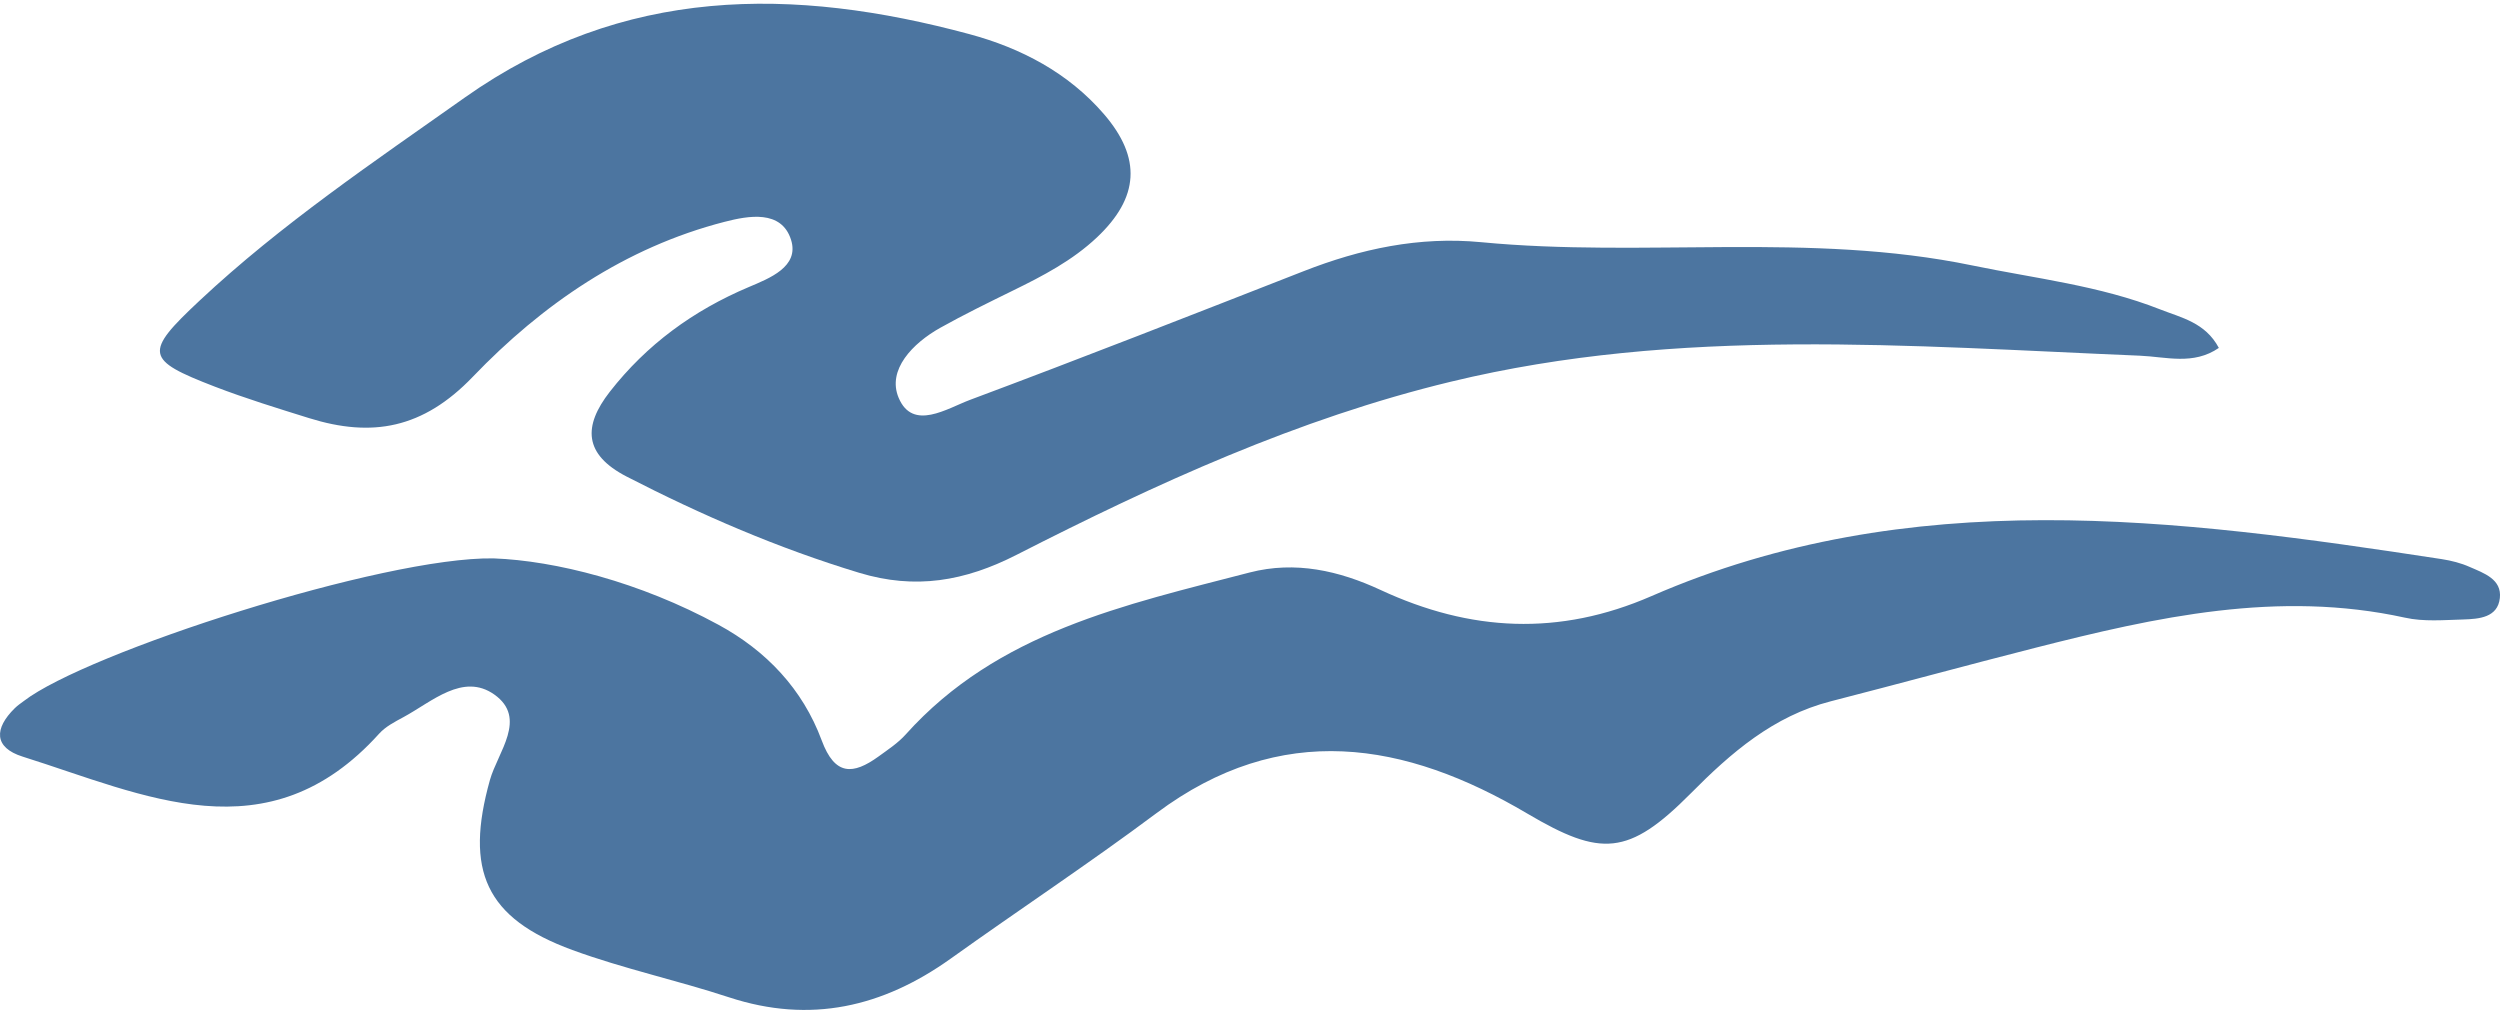
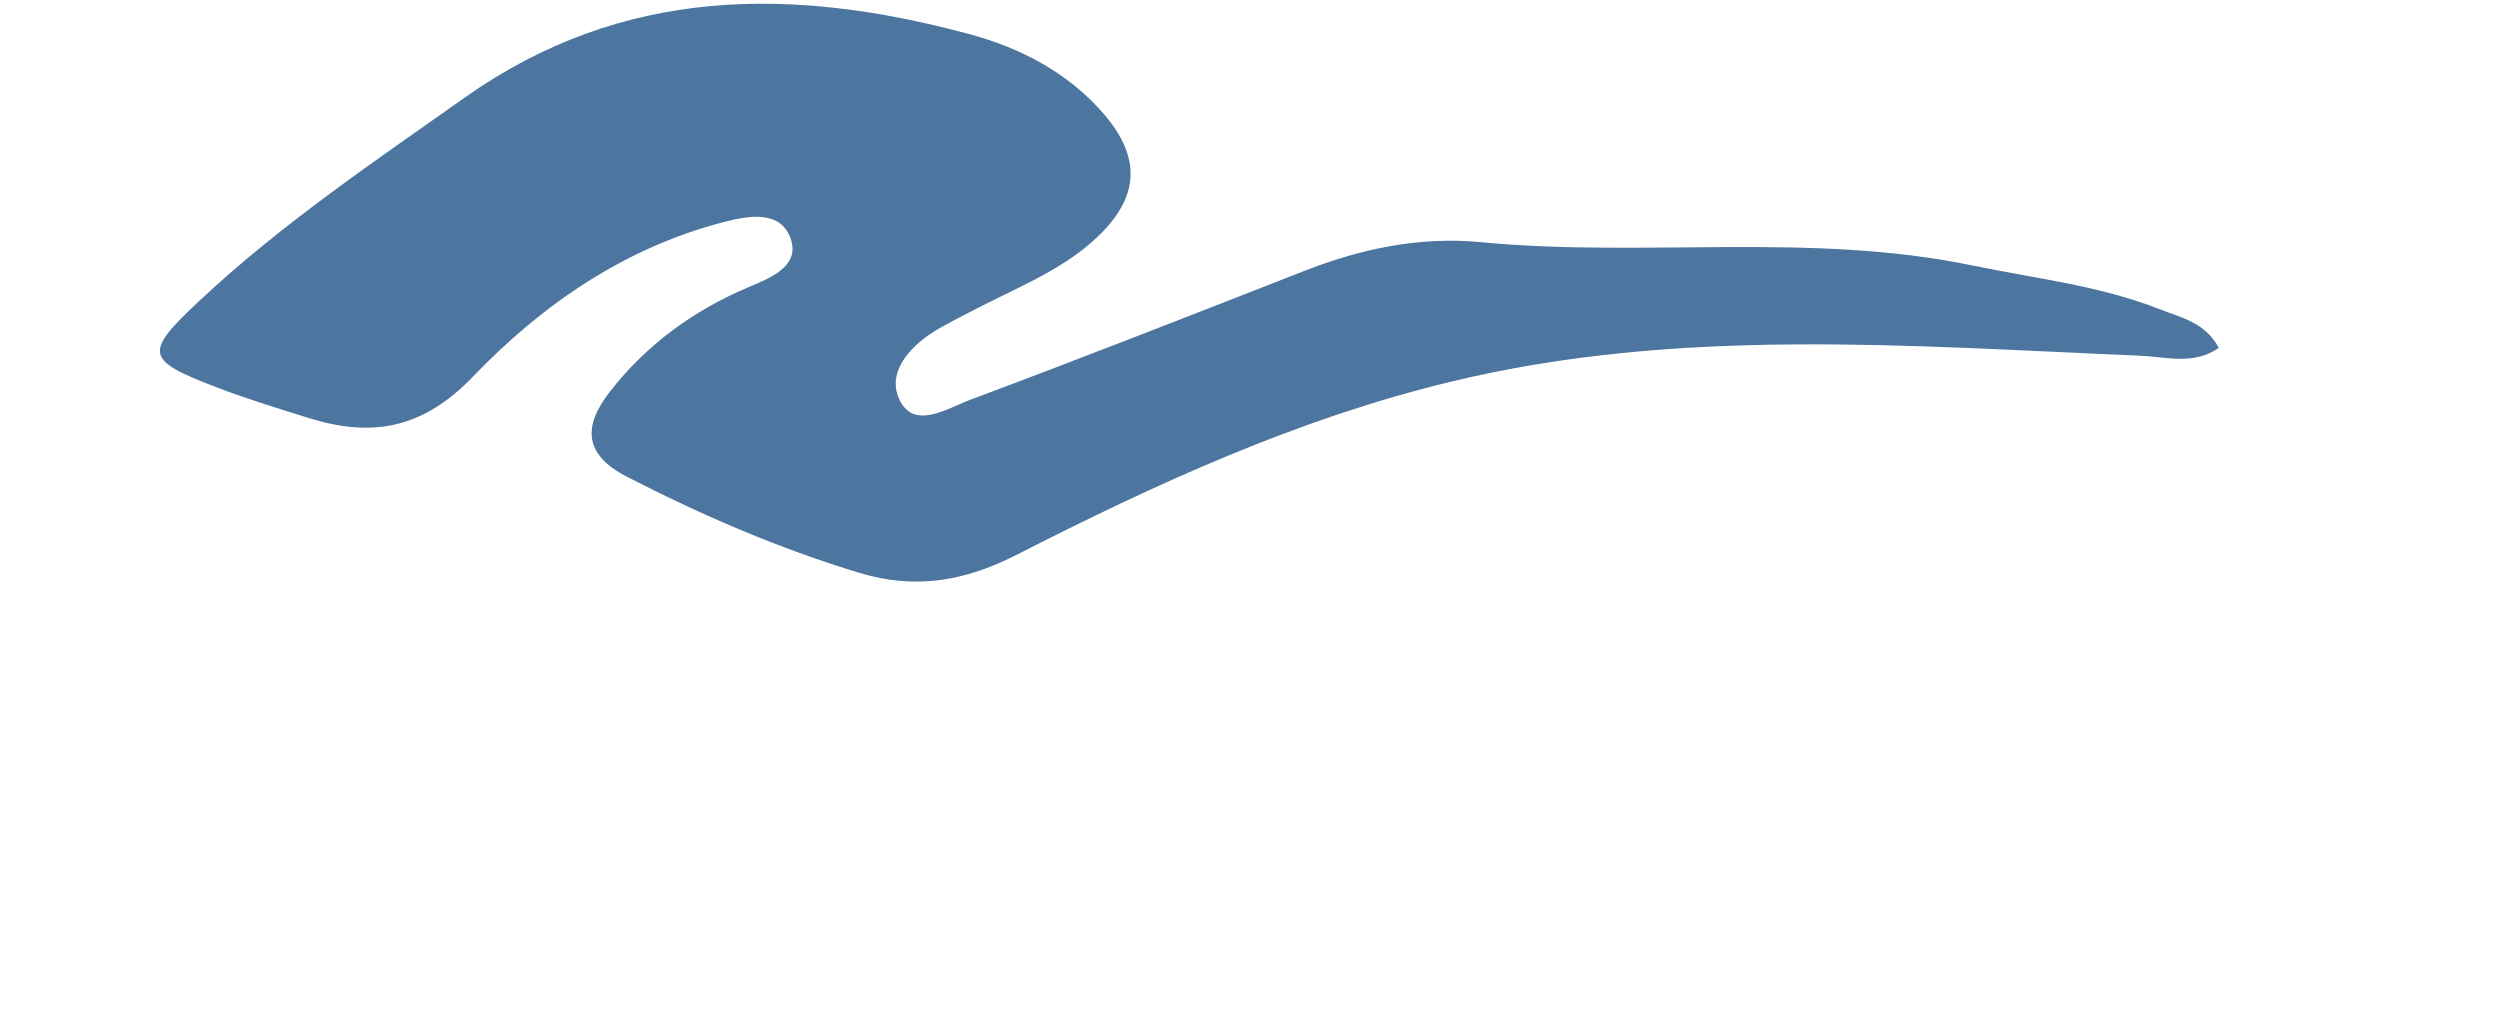
<svg xmlns="http://www.w3.org/2000/svg" version="1.1" id="Layer_1" x="0px" y="0px" width="98.646px" height="39.997px" viewBox="0 0.001 98.646 39.997" enable-background="new 0 0.001 98.646 39.997" xml:space="preserve">
  <g>
-     <path fill-rule="evenodd" clip-rule="evenodd" fill="#4C75A0" d="M19.478,22.034c2.427,0.09,5.763,0.928,8.867,2.617   c1.897,1.029,3.327,2.543,4.077,4.562c0.52,1.404,1.236,1.366,2.243,0.638c0.372-0.271,0.77-0.531,1.074-0.871   c3.626-4.042,8.651-5.111,13.571-6.39c1.801-0.466,3.532-0.069,5.166,0.69c3.54,1.646,7.04,1.832,10.69,0.241   c10.194-4.436,20.69-3.065,31.184-1.458c0.374,0.059,0.757,0.154,1.102,0.309c0.558,0.244,1.272,0.484,1.188,1.229   c-0.087,0.771-0.826,0.823-1.439,0.843c-0.771,0.021-1.568,0.094-2.308-0.072c-4.998-1.095-9.806-0.026-14.604,1.195   c-2.688,0.684-5.363,1.416-8.048,2.105c-2.264,0.581-3.939,2.03-5.531,3.639c-2.458,2.475-3.547,2.501-6.438,0.796   c-4.835-2.86-9.727-3.687-14.636-0.023c-2.657,1.984-5.427,3.814-8.125,5.744c-2.678,1.912-5.538,2.576-8.739,1.527   c-2.046-0.673-4.166-1.128-6.185-1.868c-3.435-1.256-4.254-3.14-3.256-6.708c0.309-1.102,1.493-2.438,0.173-3.374   c-1.236-0.871-2.458,0.284-3.589,0.895c-0.337,0.182-0.702,0.37-0.954,0.649c-4.395,4.871-9.271,2.415-14.063,0.908   c-1.156-0.361-1.122-1.119-0.318-1.909c0.109-0.108,0.238-0.196,0.359-0.286C3.406,25.757,15.139,21.959,19.478,22.034z" />
    <path fill-rule="evenodd" clip-rule="evenodd" fill="#4C75A0" d="M87.552,13.729c-1.007,0.692-2.08,0.351-3.116,0.307   c-9.088-0.377-18.186-1.151-27.182,1.025c-6.045,1.458-11.644,4.029-17.138,6.831c-2.05,1.046-4,1.382-6.216,0.71   c-3.188-0.966-6.214-2.273-9.17-3.794c-1.706-0.879-1.721-1.996-0.669-3.347c1.454-1.863,3.296-3.208,5.48-4.131   c0.814-0.346,2.01-0.8,1.672-1.868c-0.378-1.19-1.682-0.951-2.626-0.707c-3.927,1.011-7.199,3.265-9.931,6.114   c-1.965,2.048-3.978,2.405-6.458,1.631c-1.249-0.39-2.503-0.774-3.722-1.243c-2.745-1.06-2.809-1.328-0.598-3.396   c3.22-3.015,6.868-5.47,10.462-8.011c6.243-4.411,12.958-4.378,19.919-2.5c2.023,0.546,3.893,1.521,5.3,3.153   c1.494,1.734,1.391,3.292-0.275,4.865c-0.966,0.911-2.129,1.519-3.31,2.096c-0.967,0.475-1.938,0.949-2.879,1.475   c-1.076,0.605-2.102,1.653-1.635,2.76c0.558,1.322,1.906,0.419,2.824,0.077c4.399-1.643,8.773-3.36,13.149-5.072   c2.258-0.885,4.565-1.381,7.009-1.147c6.442,0.618,12.963-0.41,19.377,0.917c2.487,0.515,5.029,0.794,7.414,1.734   C86.073,12.539,87.017,12.725,87.552,13.729z" />
  </g>
</svg>